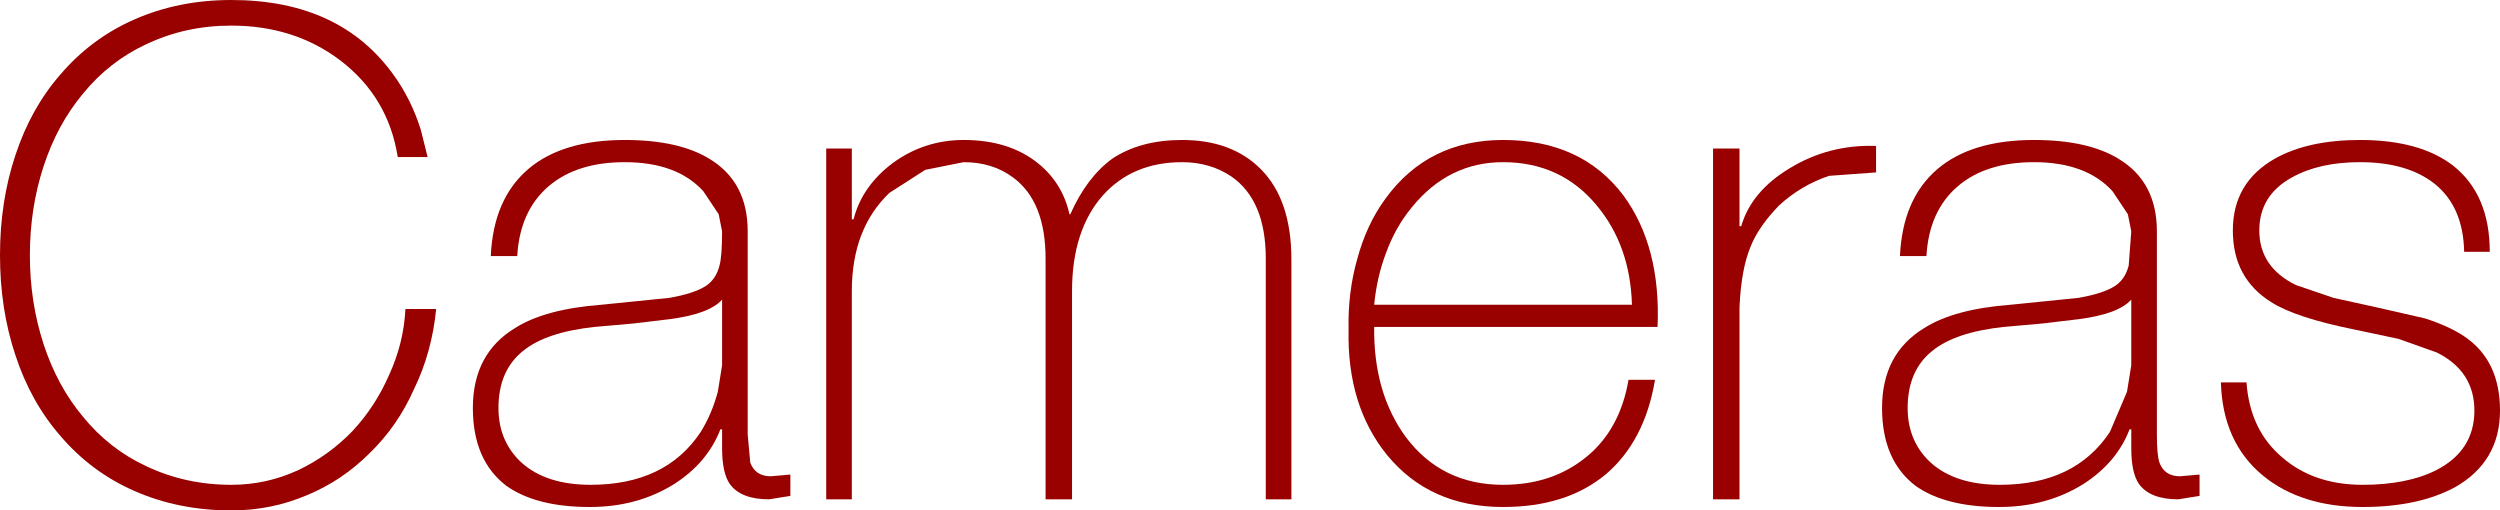
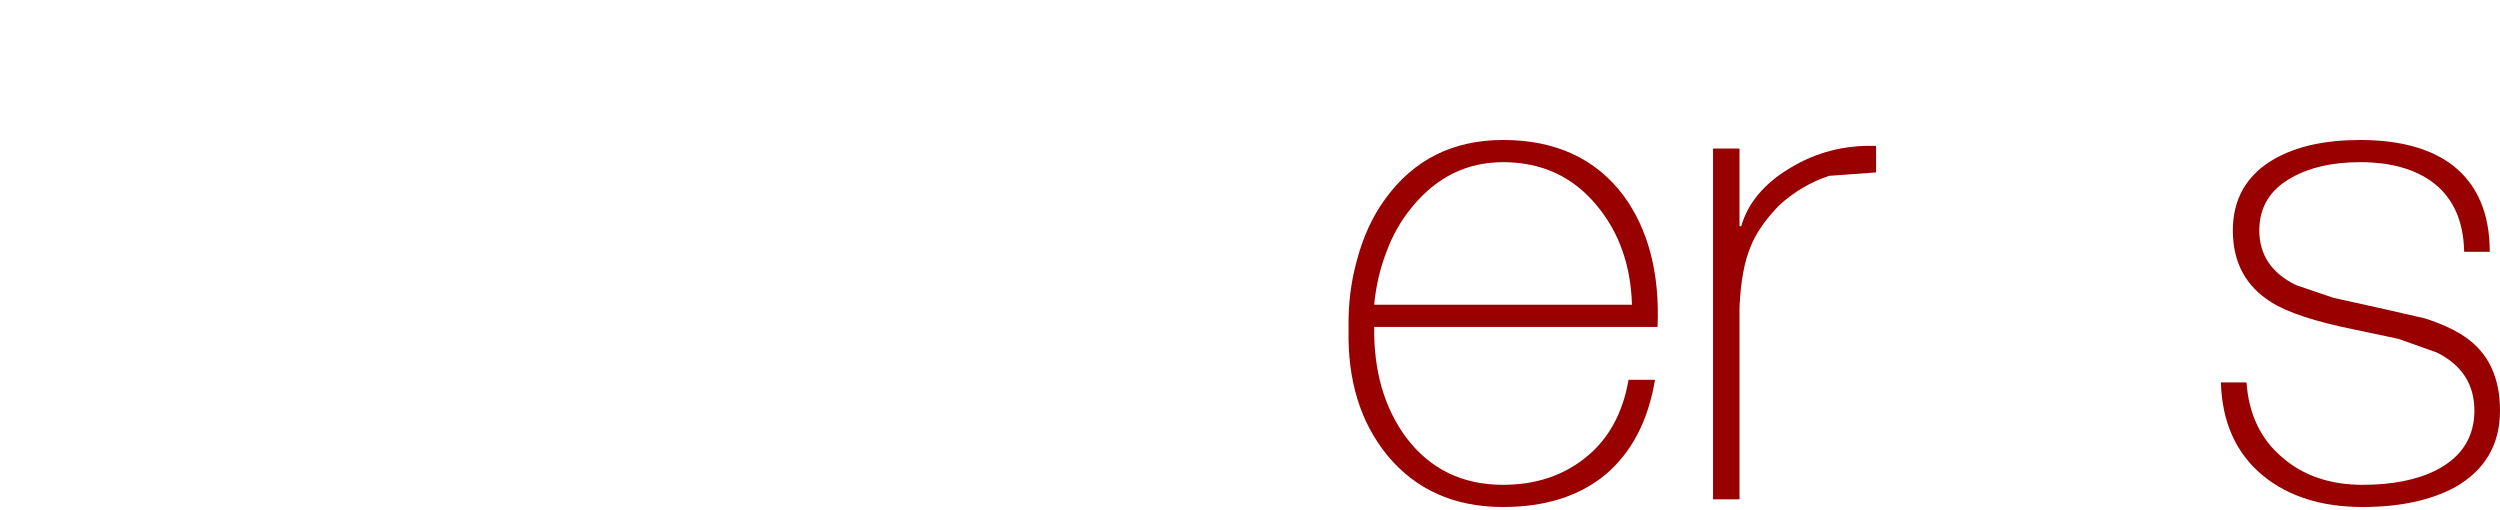
<svg xmlns="http://www.w3.org/2000/svg" height="29.9px" width="146.45px">
  <g transform="matrix(1.0, 0.0, 0.0, 1.0, 73.2, 14.95)">
-     <path d="M-68.35 -9.45 Q-69.85 -7.65 -70.65 -5.2 -71.45 -2.75 -71.45 0.0 -71.45 2.75 -70.65 5.2 -69.85 7.65 -68.35 9.45 -66.8 11.35 -64.65 12.35 -62.35 13.45 -59.65 13.45 -57.6 13.45 -55.75 12.6 -53.95 11.75 -52.55 10.3 -51.2 8.85 -50.4 7.0 -49.55 5.15 -49.45 3.15 L-47.65 3.15 Q-47.9 5.7 -48.95 7.85 -49.9 10.0 -51.55 11.6 -53.15 13.2 -55.2 14.05 -57.3 14.95 -59.65 14.95 -62.75 14.95 -65.35 13.8 -67.85 12.7 -69.65 10.6 -71.4 8.6 -72.3 5.85 -73.2 3.15 -73.2 0.0 -73.2 -3.15 -72.3 -5.85 -71.4 -8.6 -69.65 -10.6 -67.85 -12.7 -65.35 -13.8 -62.75 -14.95 -59.65 -14.95 -53.25 -14.95 -50.1 -10.5 -49.1 -9.1 -48.55 -7.35 L-48.15 -5.75 -49.9 -5.75 Q-50.45 -9.25 -53.25 -11.4 -55.95 -13.45 -59.65 -13.45 -62.35 -13.45 -64.65 -12.35 -66.8 -11.35 -68.35 -9.45" fill="#990000" fill-rule="evenodd" stroke="none" />
-     <path d="M-36.1 4.0 L-38.35 4.2 Q-41.2 4.5 -42.55 5.6 -44.0 6.75 -44.0 8.95 -44.0 10.9 -42.65 12.15 -41.2 13.45 -38.6 13.45 -34.2 13.45 -32.15 10.35 -31.5 9.3 -31.15 8.0 L-30.9 6.45 -30.9 2.6 Q-31.65 3.45 -34.0 3.75 L-36.1 4.0 M-42.25 -5.05 Q-40.25 -6.75 -36.6 -6.75 -33.45 -6.75 -31.65 -5.65 -29.4 -4.3 -29.4 -1.4 L-29.4 10.5 -29.25 12.15 Q-28.95 12.95 -28.05 12.95 L-26.9 12.85 -26.9 14.1 -28.15 14.3 Q-29.8 14.3 -30.45 13.4 -30.9 12.75 -30.9 11.3 L-30.9 10.2 -31.0 10.2 Q-31.75 12.15 -33.7 13.4 -35.85 14.75 -38.65 14.75 -41.8 14.75 -43.55 13.5 -45.5 12.0 -45.5 8.95 -45.5 5.75 -43.0 4.25 -41.25 3.15 -37.95 2.9 L-34.0 2.5 Q-32.55 2.25 -31.85 1.8 -31.25 1.4 -31.05 0.6 -30.9 0.05 -30.9 -1.4 L-31.1 -2.4 -32.0 -3.75 Q-33.55 -5.45 -36.6 -5.45 -39.4 -5.45 -41.05 -4.05 -42.75 -2.6 -42.9 0.05 L-44.45 0.05 Q-44.3 -3.3 -42.25 -5.05" fill="#990000" fill-rule="evenodd" stroke="none" />
-     <path d="M-24.8 -6.25 L-23.3 -6.25 -23.3 -2.1 -23.2 -2.1 Q-22.7 -4.05 -20.9 -5.4 -19.05 -6.75 -16.75 -6.75 -14.05 -6.75 -12.35 -5.35 -10.95 -4.2 -10.55 -2.4 L-10.5 -2.4 Q-9.55 -4.55 -8.05 -5.65 -6.4 -6.75 -3.95 -6.75 -1.05 -6.75 0.65 -5.05 2.45 -3.25 2.45 0.25 L2.45 14.3 0.95 14.3 0.95 0.2 Q0.95 -3.2 -1.05 -4.6 -2.3 -5.45 -3.95 -5.45 -6.85 -5.45 -8.6 -3.5 -10.4 -1.45 -10.4 2.1 L-10.4 14.3 -11.95 14.3 -11.95 0.2 Q-11.95 -3.15 -13.85 -4.55 -15.05 -5.45 -16.75 -5.45 L-19.0 -5.0 -21.1 -3.65 Q-23.3 -1.55 -23.3 2.1 L-23.3 14.3 -24.8 14.3 -24.8 -6.25" fill="#990000" fill-rule="evenodd" stroke="none" />
    <path d="M14.85 -5.45 Q11.65 -5.45 9.5 -2.8 8.55 -1.65 8.0 -0.15 7.45 1.3 7.3 2.9 L22.4 2.9 Q22.3 -0.55 20.35 -2.9 18.25 -5.45 14.85 -5.45 M5.8 4.35 Q5.75 2.2 6.3 0.25 6.85 -1.8 7.95 -3.3 10.45 -6.75 14.85 -6.75 19.45 -6.75 21.9 -3.5 24.1 -0.5 23.9 4.2 L7.3 4.2 Q7.25 8.05 9.15 10.65 11.25 13.45 14.85 13.45 17.75 13.45 19.75 11.8 21.7 10.2 22.2 7.3 L23.75 7.3 Q23.15 10.9 20.85 12.85 18.55 14.75 14.85 14.75 10.55 14.75 8.05 11.7 5.7 8.8 5.8 4.35" fill="#990000" fill-rule="evenodd" stroke="none" />
    <path d="M36.7 -6.4 L36.7 -4.85 33.95 -4.65 Q32.3 -4.1 31.0 -2.9 29.8 -1.65 29.35 -0.5 28.8 0.8 28.7 3.05 L28.7 14.3 27.15 14.3 27.15 -6.25 28.7 -6.25 28.7 -1.7 28.8 -1.7 Q29.4 -3.75 31.65 -5.1 33.95 -6.5 36.7 -6.4" fill="#990000" fill-rule="evenodd" stroke="none" />
-     <path d="M44.2 4.2 Q41.35 4.5 40.0 5.6 38.55 6.75 38.55 8.95 38.55 10.9 39.9 12.15 41.35 13.45 43.95 13.45 48.35 13.45 50.4 10.35 L51.4 8.0 51.65 6.45 51.65 2.6 Q50.9 3.45 48.55 3.75 L46.45 4.0 44.2 4.2 M45.95 -6.75 Q49.1 -6.75 50.9 -5.65 53.15 -4.3 53.15 -1.4 L53.15 10.5 Q53.15 11.7 53.3 12.15 53.6 12.95 54.5 12.95 L55.65 12.85 55.65 14.1 54.4 14.3 Q52.75 14.3 52.1 13.4 51.65 12.75 51.65 11.3 L51.65 10.2 51.55 10.2 Q50.8 12.15 48.85 13.4 46.7 14.75 43.9 14.75 40.75 14.75 39.0 13.5 37.05 12.0 37.05 8.95 37.05 5.75 39.55 4.25 41.3 3.15 44.6 2.9 L48.55 2.5 Q50.0 2.25 50.7 1.8 51.3 1.4 51.5 0.6 L51.65 -1.4 51.45 -2.4 50.55 -3.75 Q49.0 -5.45 45.95 -5.45 43.15 -5.45 41.5 -4.05 39.8 -2.6 39.65 0.05 L38.1 0.05 Q38.25 -3.3 40.3 -5.05 42.3 -6.75 45.95 -6.75" fill="#990000" fill-rule="evenodd" stroke="none" />
    <path d="M60.05 -5.65 Q62.0 -6.75 65.05 -6.75 68.55 -6.75 70.5 -5.25 72.65 -3.55 72.65 -0.2 L71.15 -0.2 Q71.1 -2.85 69.4 -4.2 67.8 -5.45 65.05 -5.45 62.65 -5.45 61.05 -4.55 59.15 -3.5 59.15 -1.45 59.15 0.7 61.3 1.75 L63.5 2.5 66.0 3.05 68.85 3.7 Q70.25 4.15 71.15 4.75 73.25 6.15 73.25 9.1 73.25 12.1 70.6 13.6 68.45 14.75 65.2 14.75 61.6 14.75 59.35 12.9 57.0 10.95 56.9 7.45 L58.4 7.45 Q58.6 10.25 60.5 11.85 62.35 13.45 65.2 13.45 67.8 13.45 69.5 12.6 71.75 11.45 71.75 9.1 71.75 6.8 69.55 5.7 L67.3 4.9 64.7 4.35 Q61.25 3.65 59.85 2.75 57.6 1.35 57.6 -1.45 57.6 -4.25 60.05 -5.65" fill="#990000" fill-rule="evenodd" stroke="none" />
  </g>
</svg>